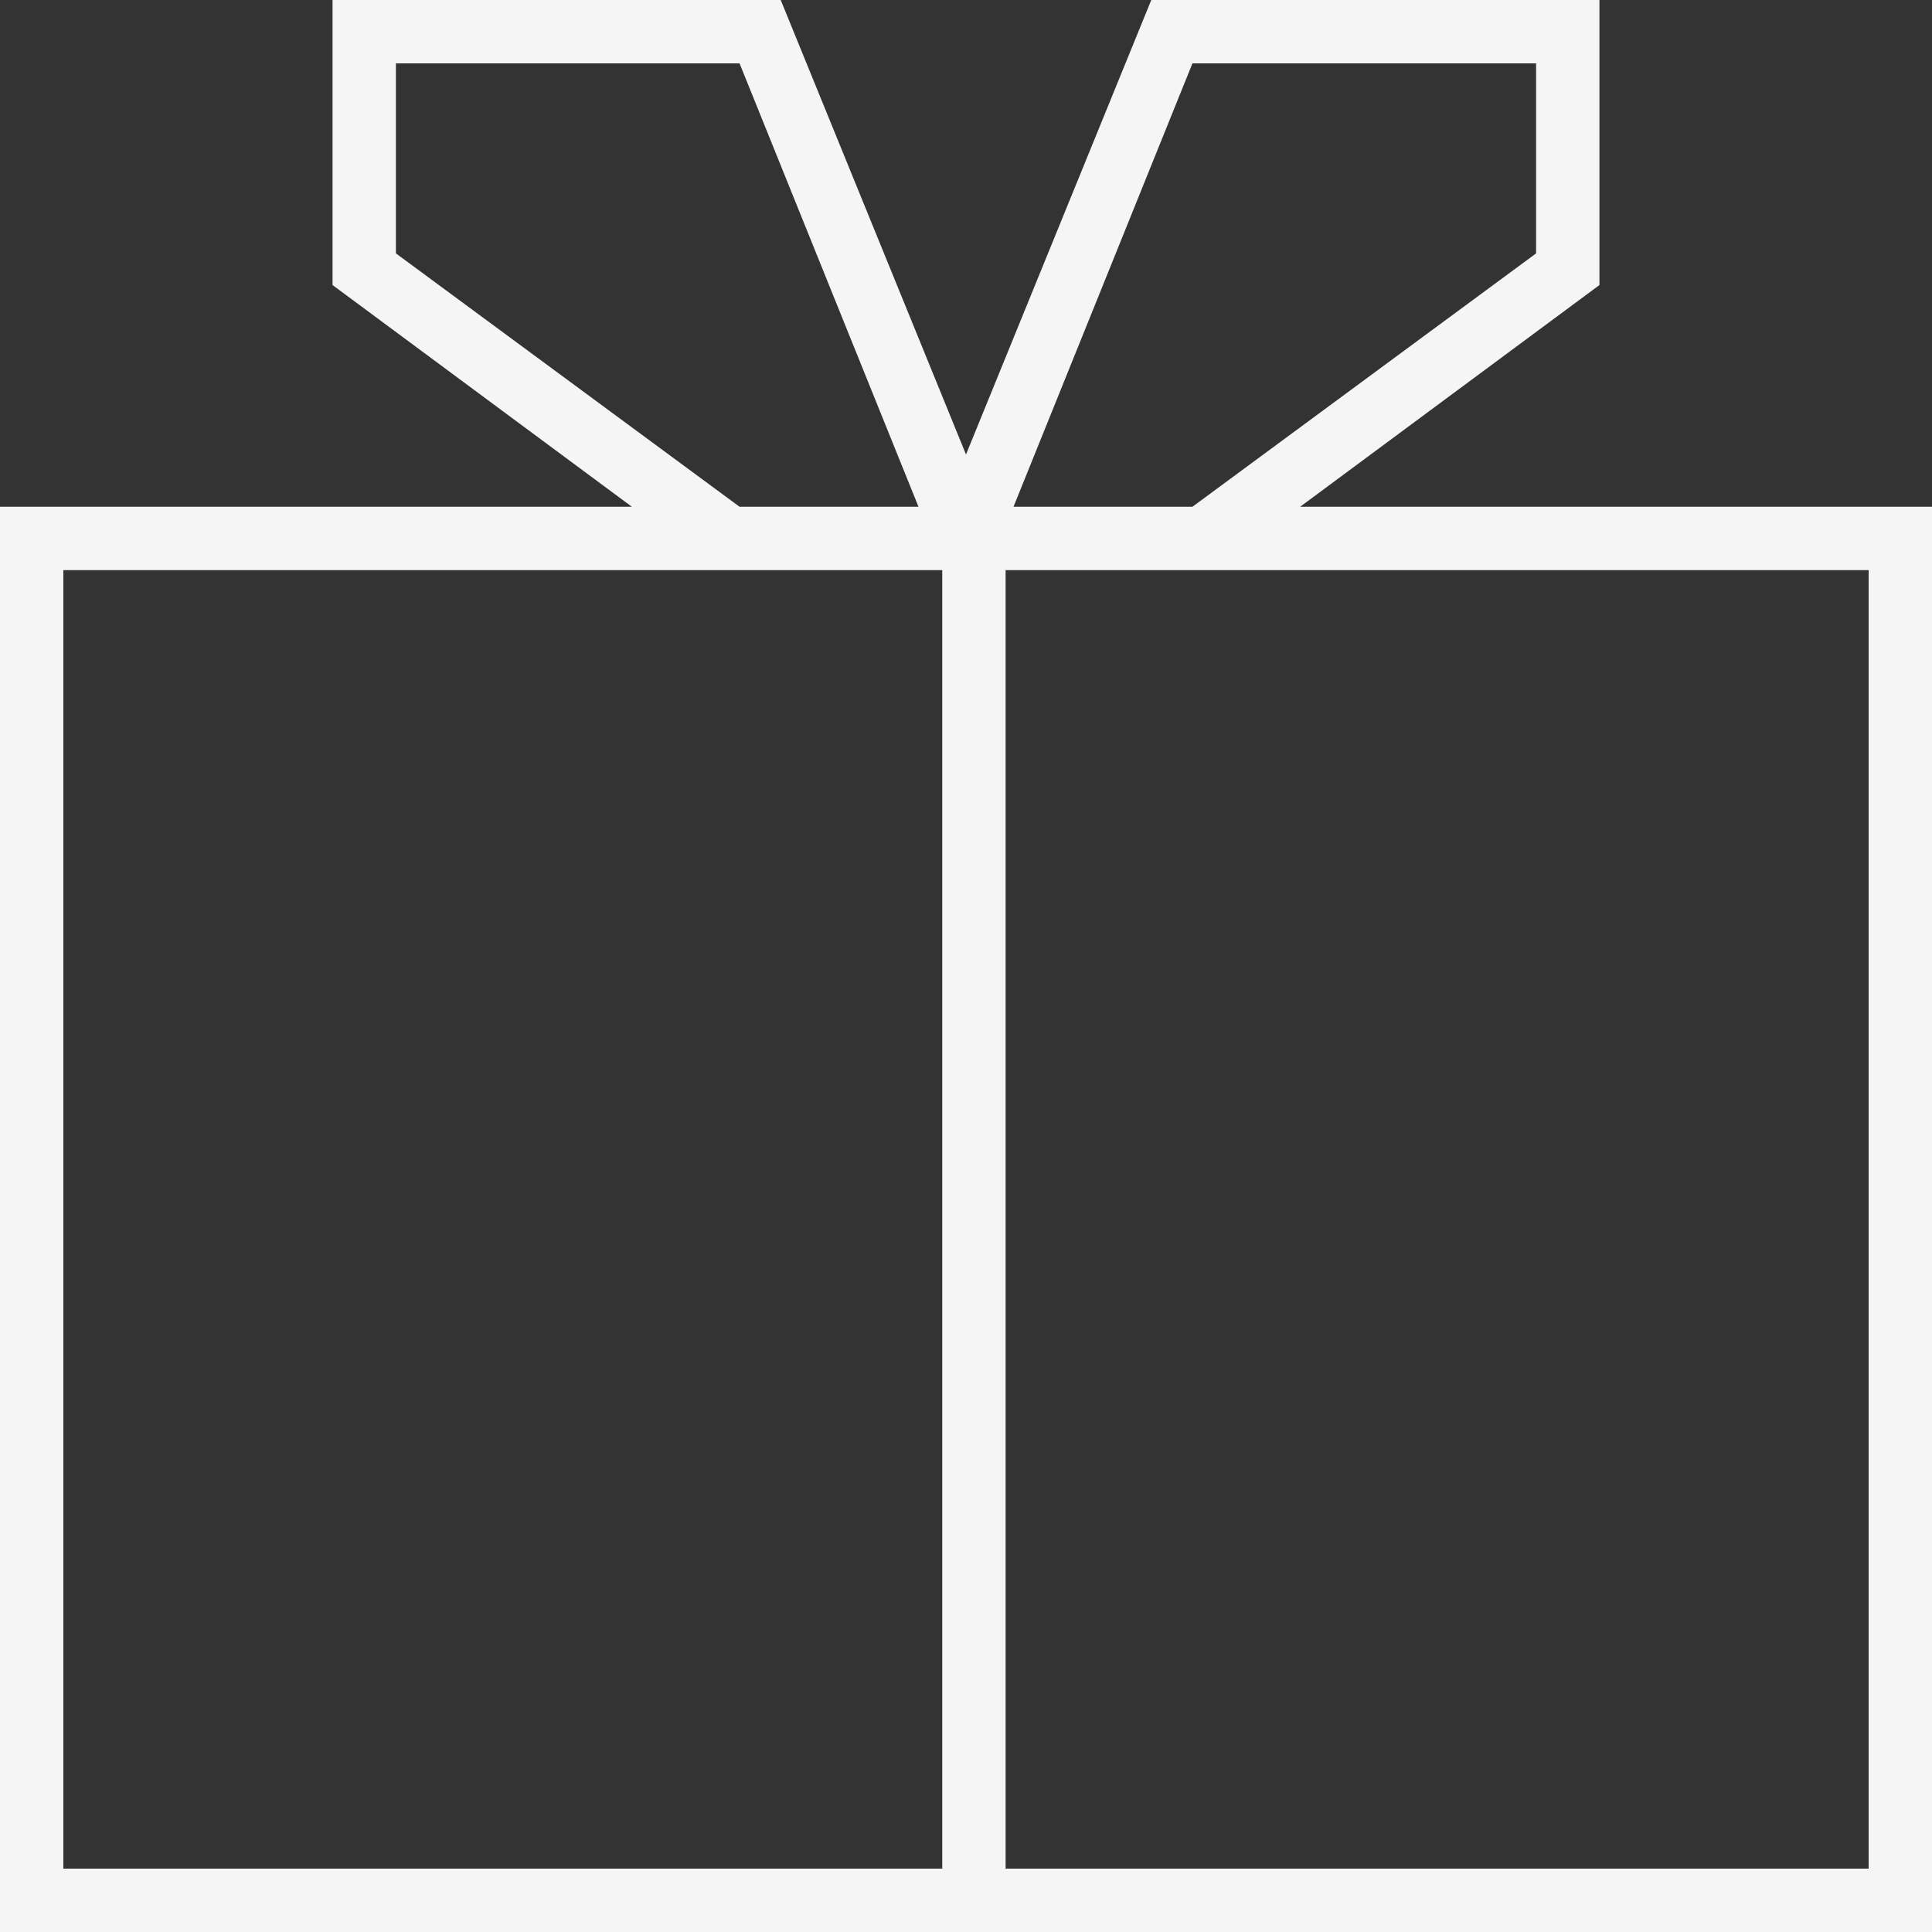
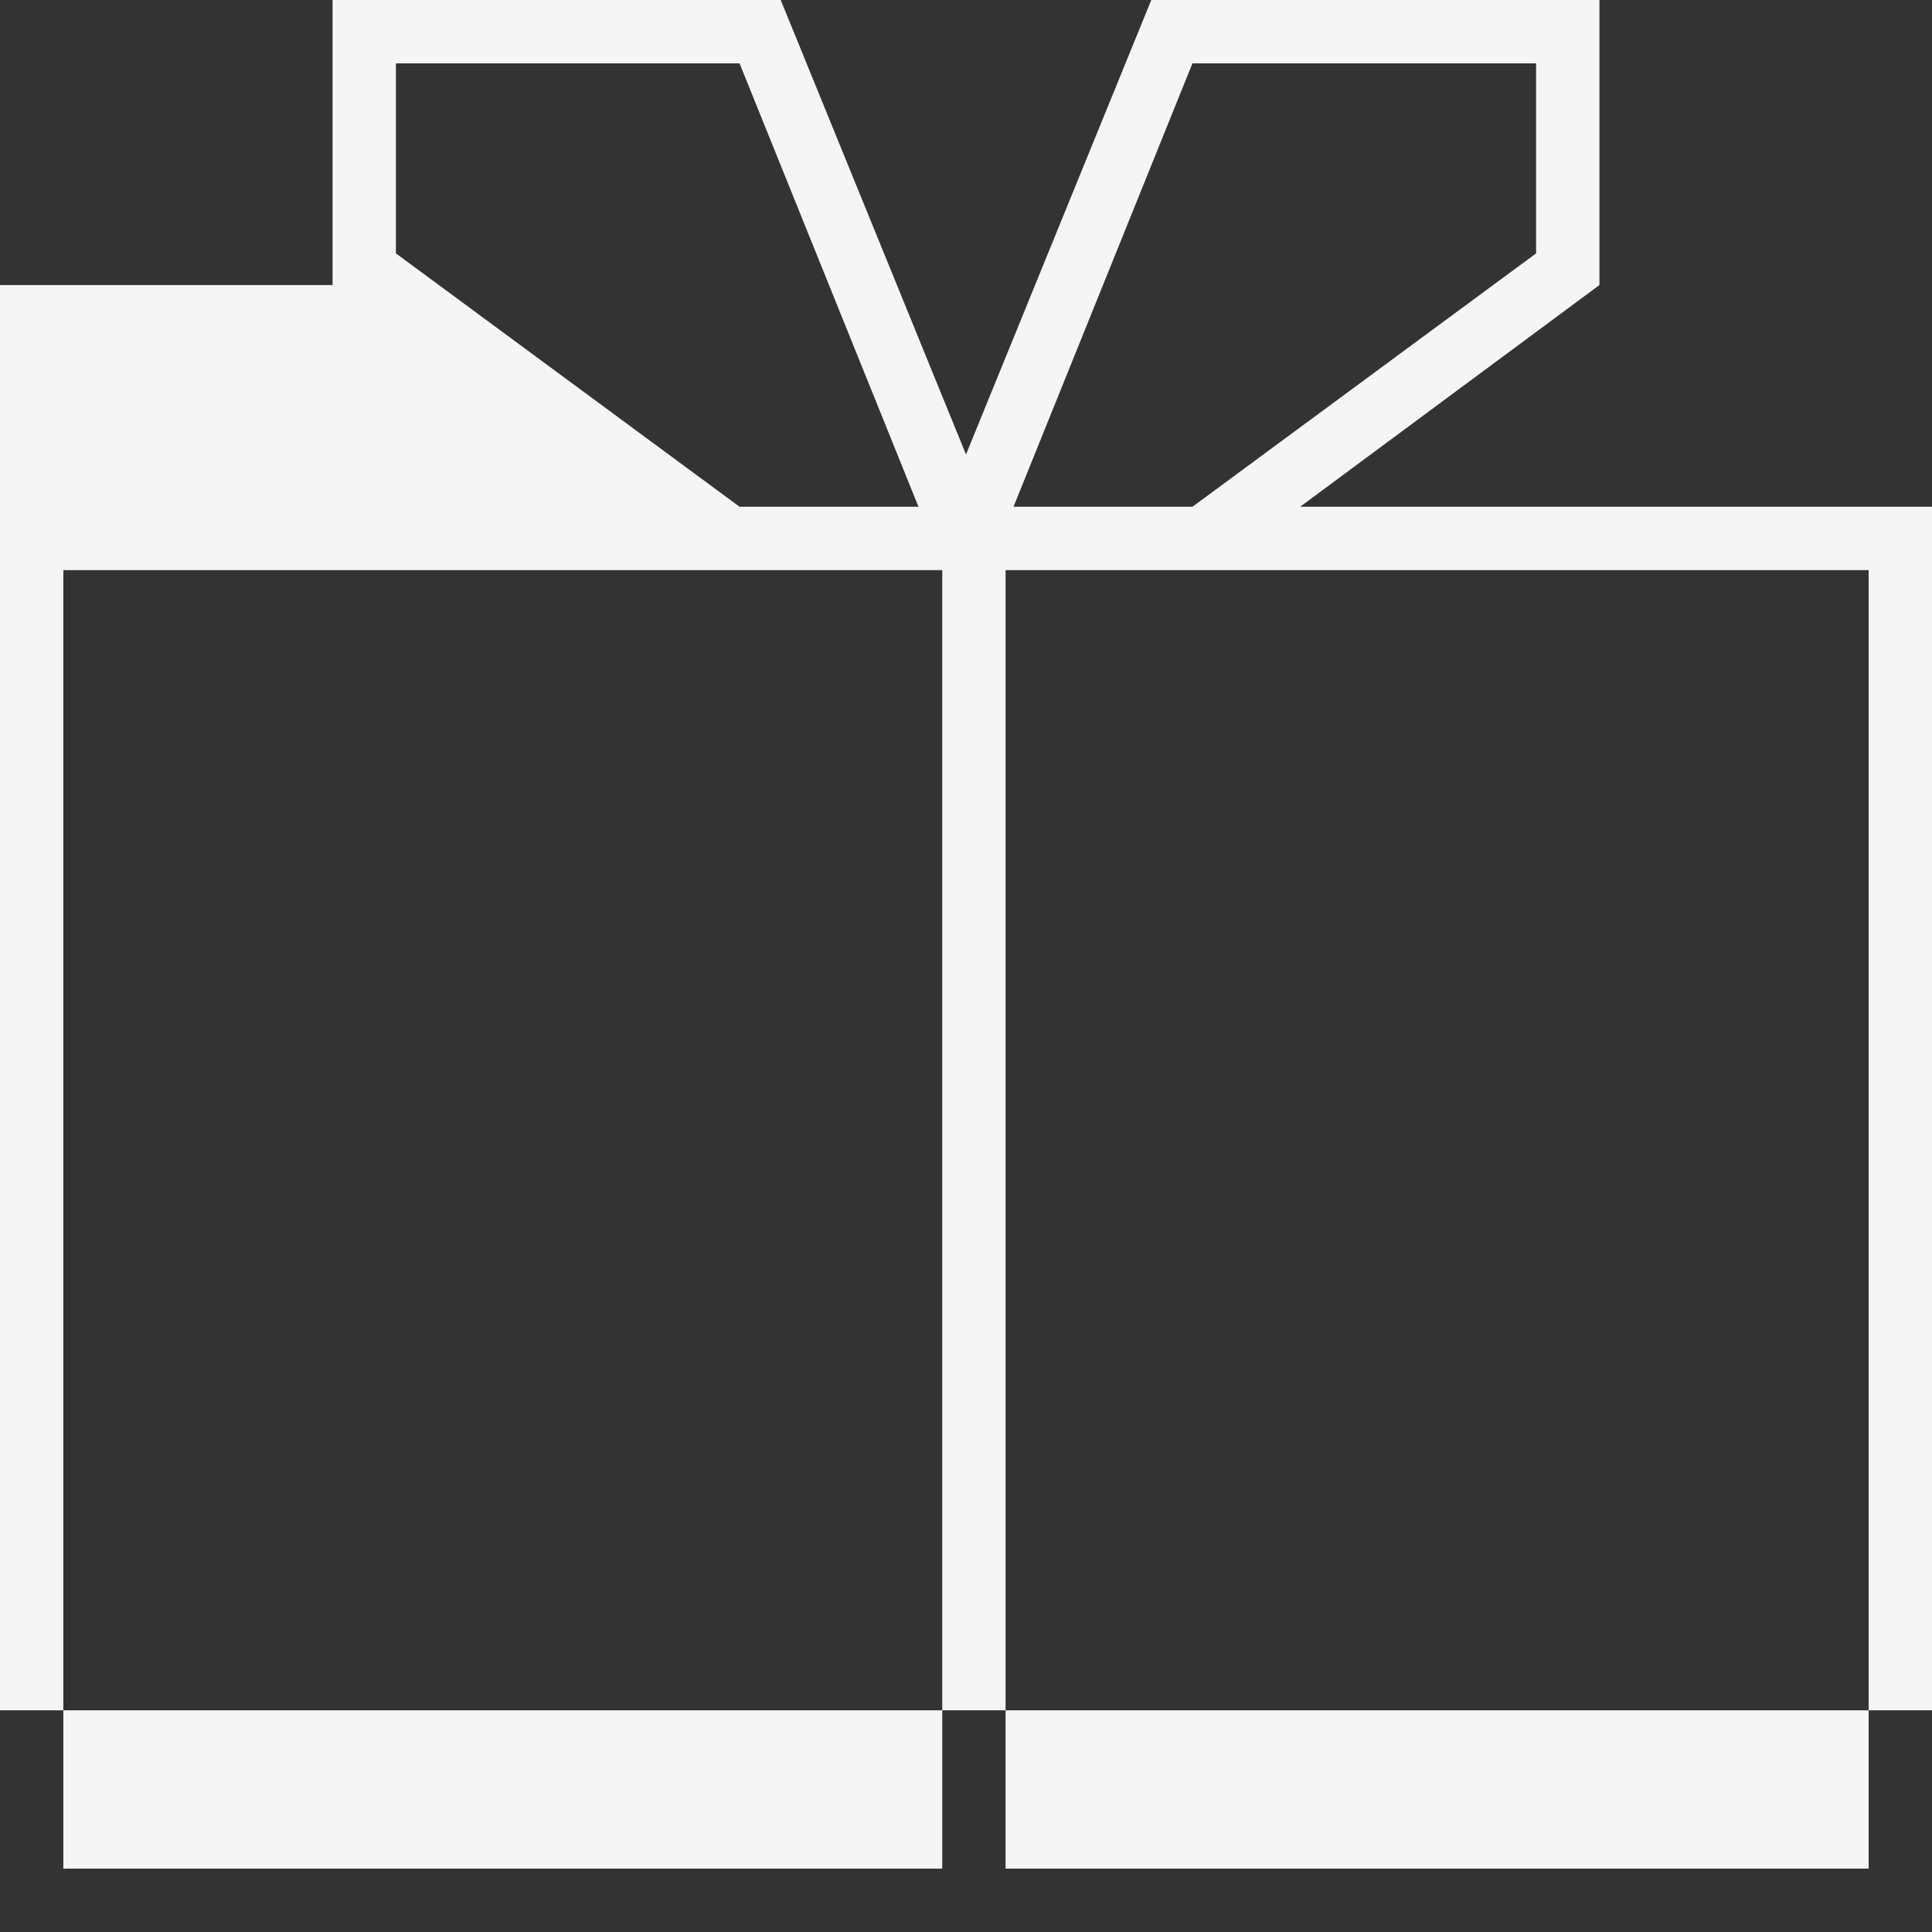
<svg xmlns="http://www.w3.org/2000/svg" version="1.1" id="Ebene_1" x="0px" y="0px" viewBox="0 0 122 122" style="enable-background:new 0 0 122 122;" xml:space="preserve" width="122" height="122">
  <rect x="0" y="0" width="122" height="122" fill="#333333" stroke="none" />
  <style type="text/css">
	.st0{fill:#F5F5F5;}
</style>
-   <path class="st0" d="M82.1,32L101,18V0H72.7L61,28.7L49.3,0H21v18l18.9,14H0v90h122V32H82.1z M75.3,4H97v12L75.3,32H64L75.3,4z   M25,16V4h21.7L58,32H46.7L25,16z M4,36h41.3H58h1.5v82H4V36z M118,118H63.5V36H64h12.7H118V118z" />
+   <path class="st0" d="M82.1,32L101,18V0H72.7L61,28.7L49.3,0H21v18H0v90h122V32H82.1z M75.3,4H97v12L75.3,32H64L75.3,4z   M25,16V4h21.7L58,32H46.7L25,16z M4,36h41.3H58h1.5v82H4V36z M118,118H63.5V36H64h12.7H118V118z" />
</svg>